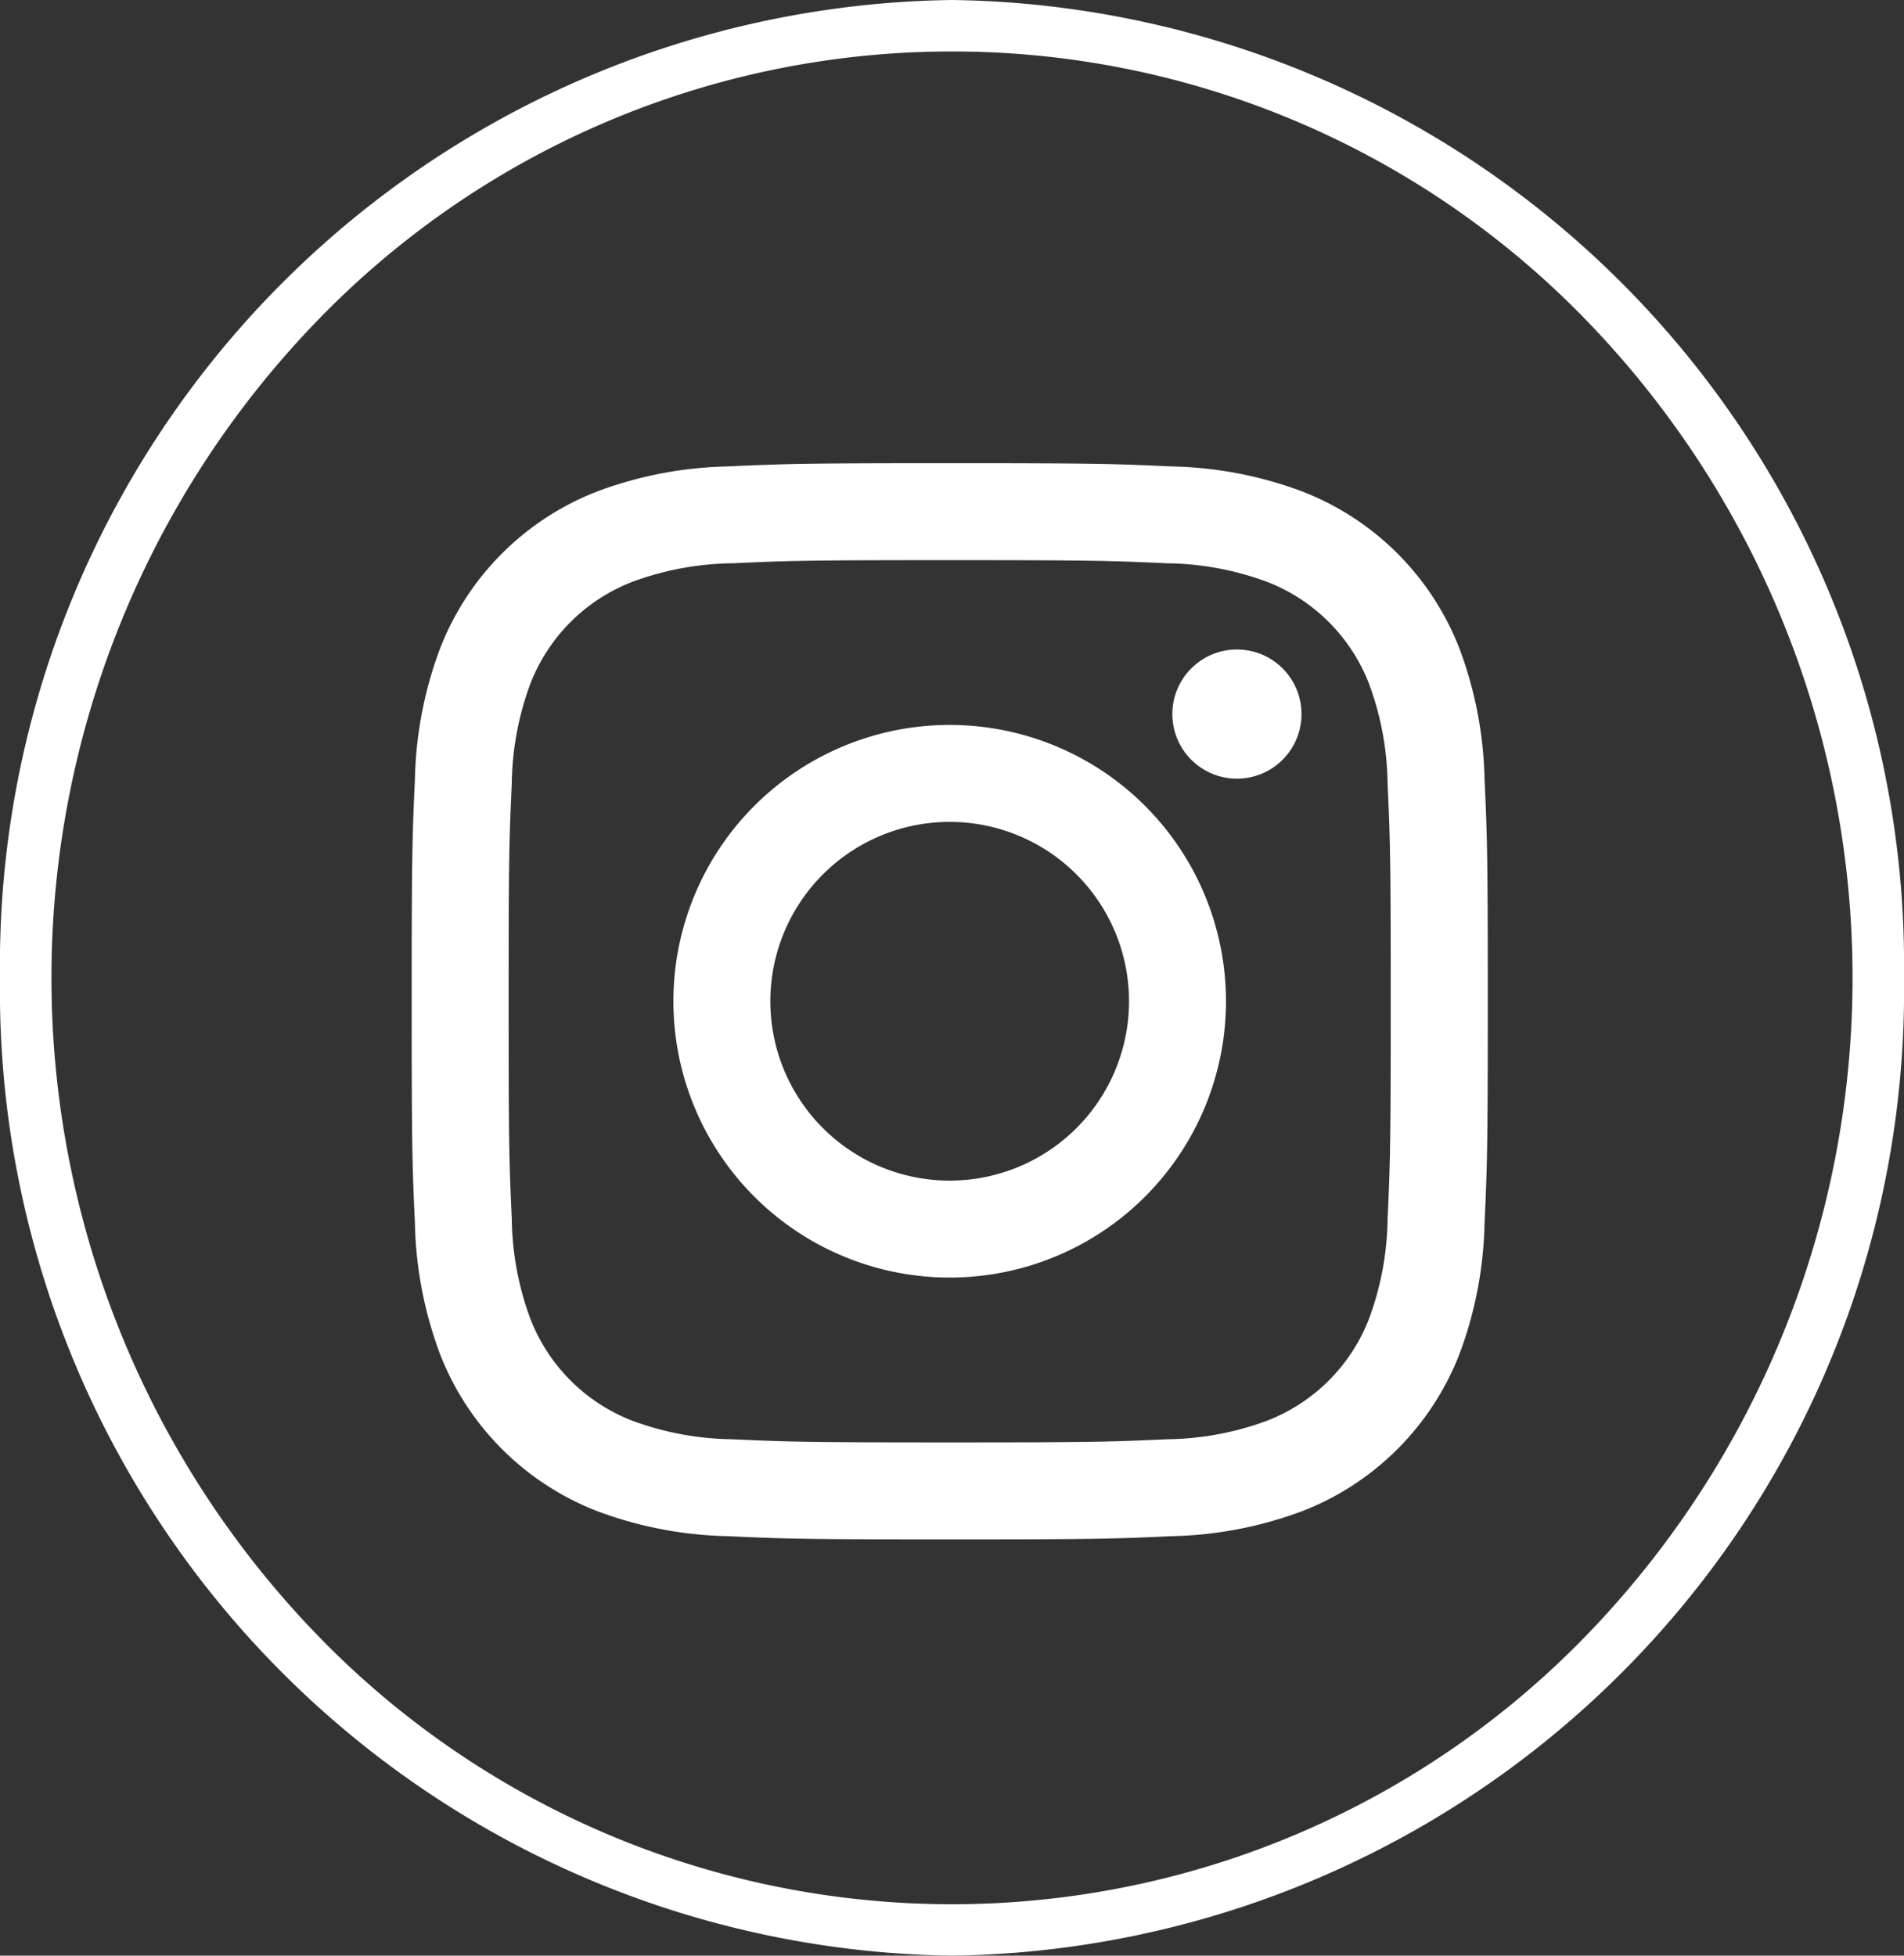
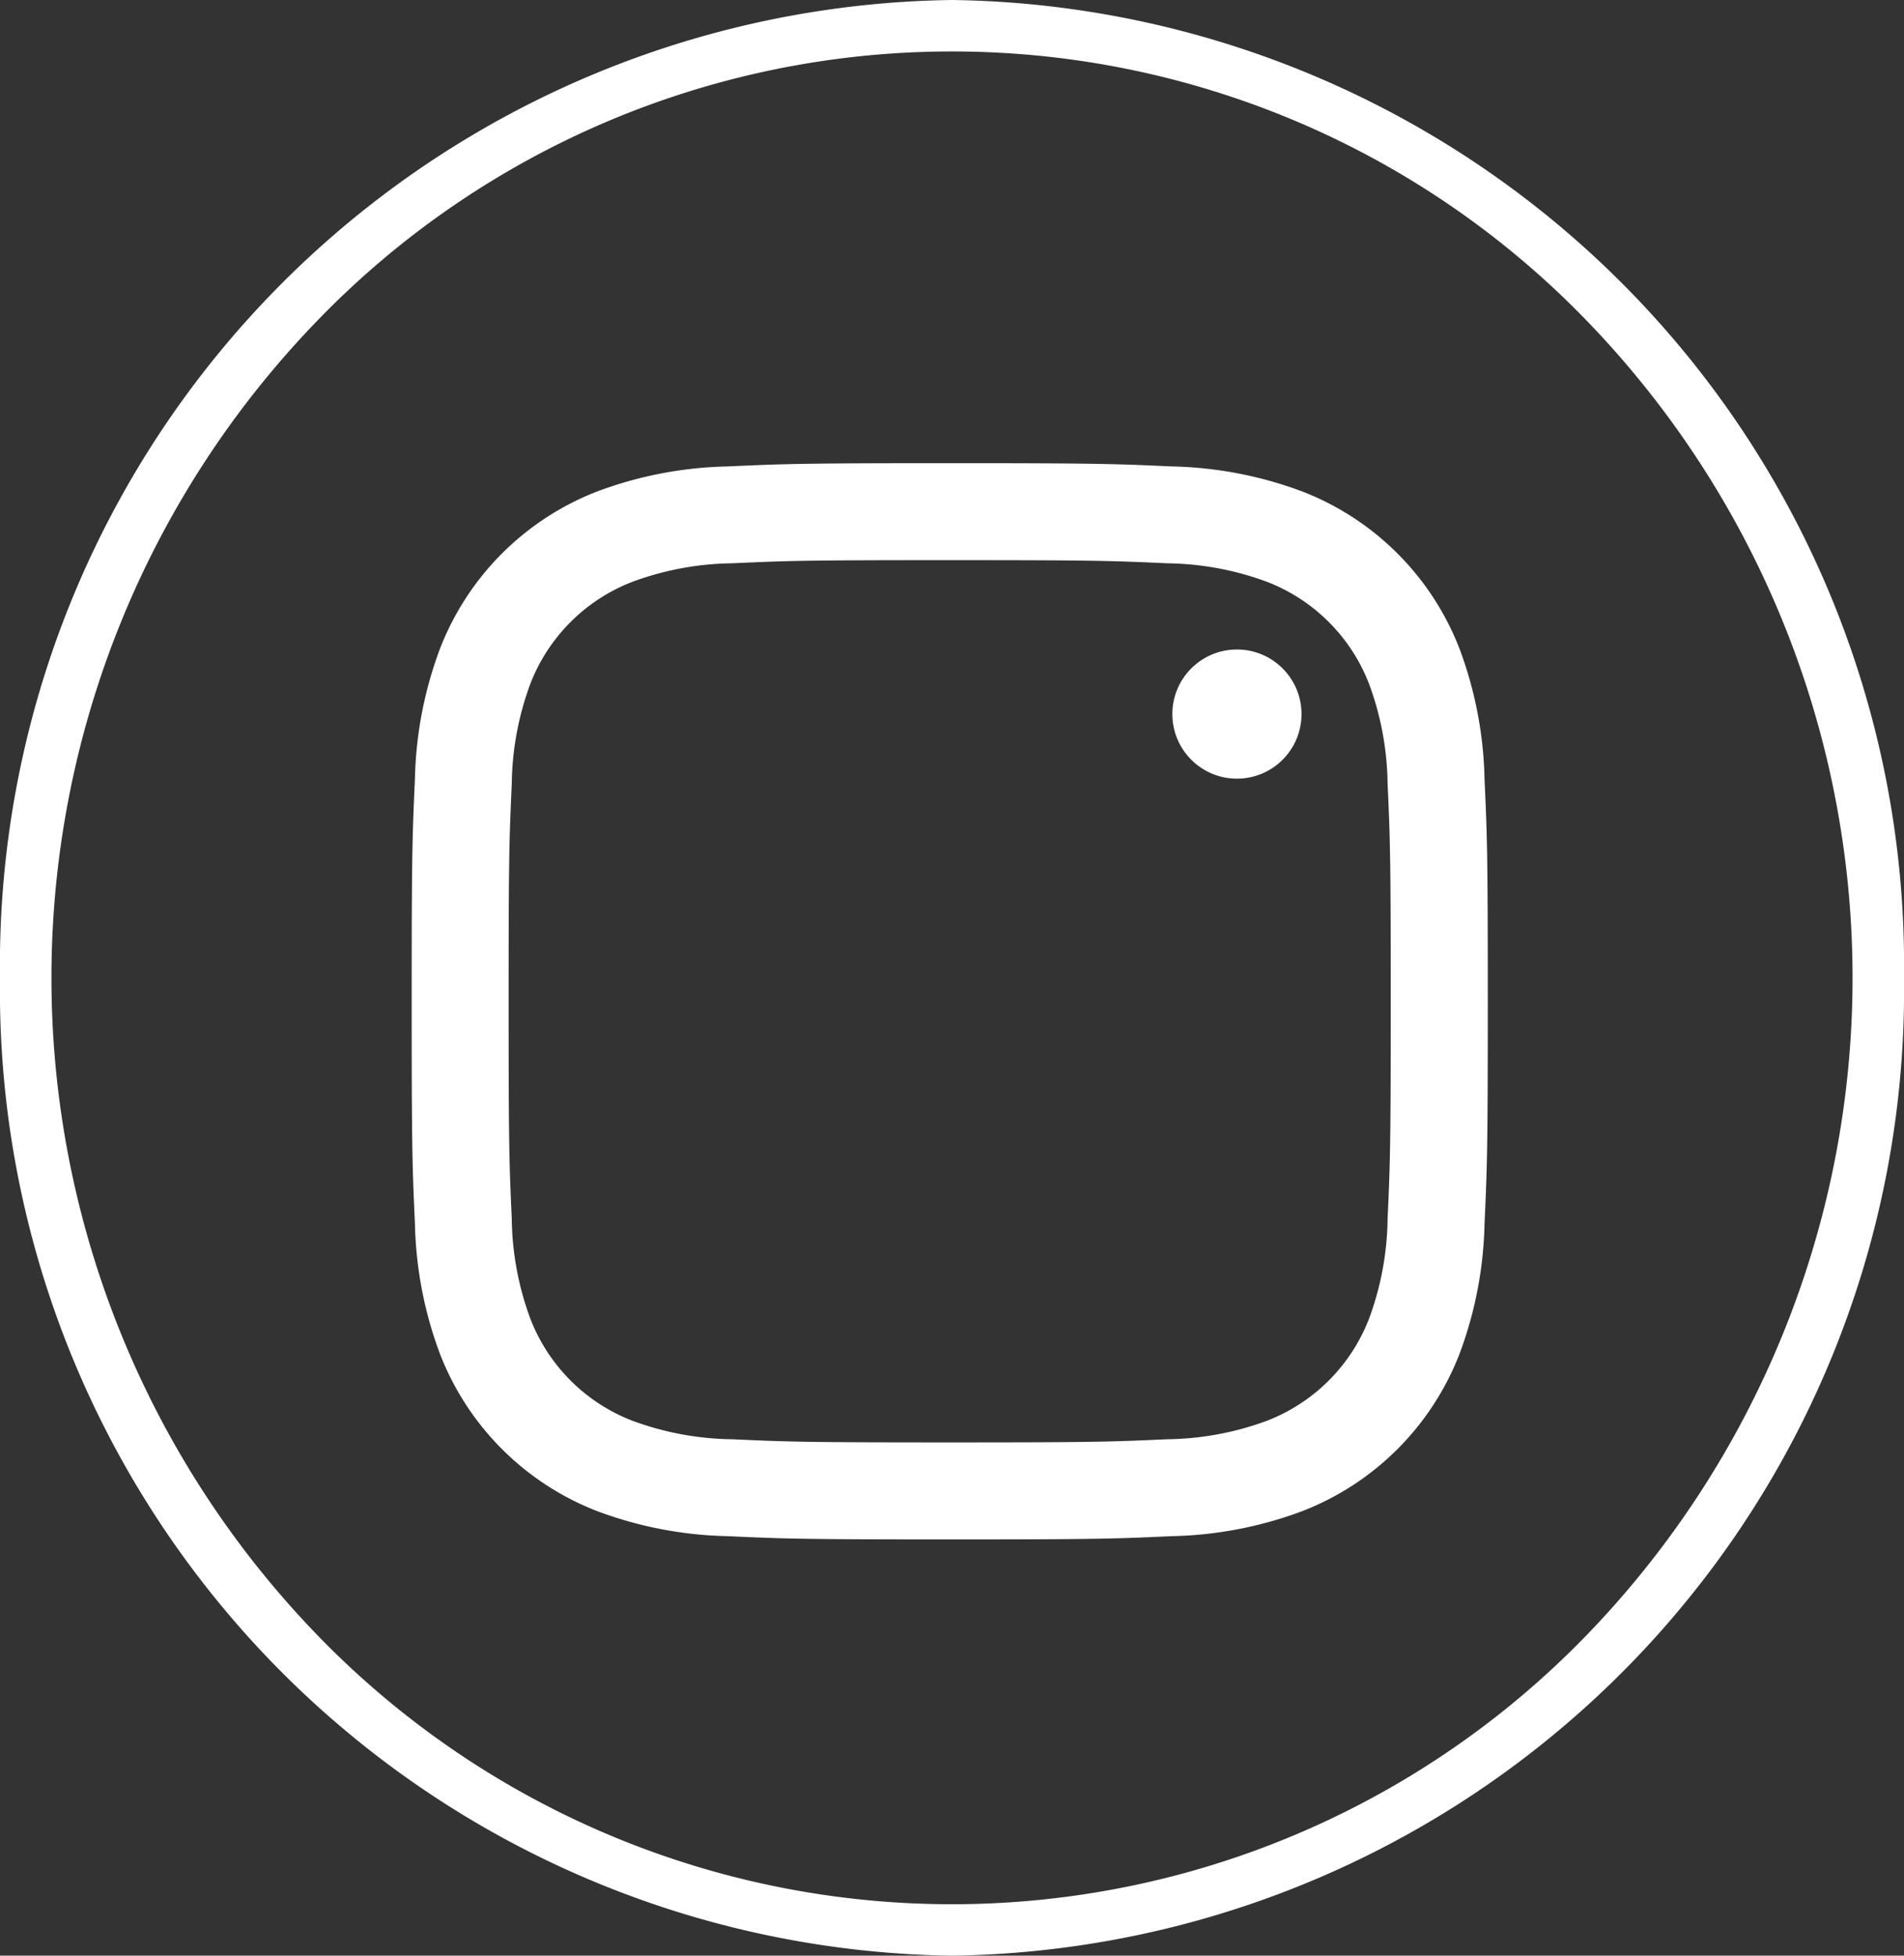
<svg xmlns="http://www.w3.org/2000/svg" width="37" height="38" viewBox="0 0 37 38">
  <rect x="0" y="0" width="37" height="38" fill="#333333" stroke="none" />
  <g id="グループ_1722" data-name="グループ 1722" transform="translate(-970 -12690)">
    <g id="グループ_1702" data-name="グループ 1702" transform="translate(0 -16.799)">
      <g id="コンポーネント_82_1" data-name="コンポーネント 82 – 1" transform="translate(978 12715.799)">
        <path id="パス_770" data-name="パス 770" d="M14.534,5.963c2.792,0,3.122.011,4.225.061a5.787,5.787,0,0,1,1.941.36,3.463,3.463,0,0,1,1.984,1.984,5.787,5.787,0,0,1,.36,1.941c.05,1.1.061,1.433.061,4.225s-.011,3.122-.061,4.225a5.787,5.787,0,0,1-.36,1.941A3.463,3.463,0,0,1,20.7,22.685a5.787,5.787,0,0,1-1.941.36c-1.1.05-1.433.061-4.225.061s-3.123-.011-4.225-.061a5.787,5.787,0,0,1-1.941-.36A3.463,3.463,0,0,1,6.384,20.7a5.787,5.787,0,0,1-.36-1.941c-.05-1.1-.061-1.433-.061-4.225s.011-3.122.061-4.225a5.787,5.787,0,0,1,.36-1.941A3.463,3.463,0,0,1,8.368,6.384a5.787,5.787,0,0,1,1.941-.36c1.1-.05,1.433-.061,4.225-.061m0-1.884c-2.84,0-3.2.012-4.311.063a7.674,7.674,0,0,0-2.538.486A5.346,5.346,0,0,0,4.628,7.686a7.674,7.674,0,0,0-.486,2.538c-.051,1.115-.063,1.471-.063,4.311s.012,3.2.063,4.311a7.674,7.674,0,0,0,.486,2.538,5.346,5.346,0,0,0,3.058,3.058,7.674,7.674,0,0,0,2.538.486c1.115.051,1.471.063,4.311.063s3.2-.012,4.311-.063a7.674,7.674,0,0,0,2.538-.486,5.346,5.346,0,0,0,3.058-3.058,7.674,7.674,0,0,0,.486-2.538c.051-1.115.063-1.471.063-4.311s-.012-3.2-.063-4.311a7.674,7.674,0,0,0-.486-2.538,5.346,5.346,0,0,0-3.058-3.058,7.674,7.674,0,0,0-2.538-.486c-1.115-.051-1.471-.063-4.311-.063Z" transform="translate(-4.079 -4.079)" fill="#fff" />
-         <path id="パス_771" data-name="パス 771" d="M132,126.635A5.369,5.369,0,1,0,137.373,132,5.369,5.369,0,0,0,132,126.635Zm0,8.854A3.485,3.485,0,1,1,135.489,132,3.485,3.485,0,0,1,132,135.489Z" transform="translate(-121.549 -121.549)" fill="#fff" />
        <circle id="楕円形_23" data-name="楕円形 23" cx="1.255" cy="1.255" r="1.255" transform="translate(14.782 3.62)" fill="#fff" />
      </g>
      <path id="楕円形_53" data-name="楕円形 53" d="M18.5,1A17.145,17.145,0,0,0,6.135,6.263a18.365,18.365,0,0,0,0,25.475,17.158,17.158,0,0,0,24.73,0,18.365,18.365,0,0,0,0-25.475A17.145,17.145,0,0,0,18.5,1m0-1A18.755,18.755,0,0,1,37,19,18.755,18.755,0,0,1,18.5,38,18.755,18.755,0,0,1,0,19,18.755,18.755,0,0,1,18.5,0Z" transform="translate(970 12706.799)" fill="#fff" />
    </g>
  </g>
</svg>